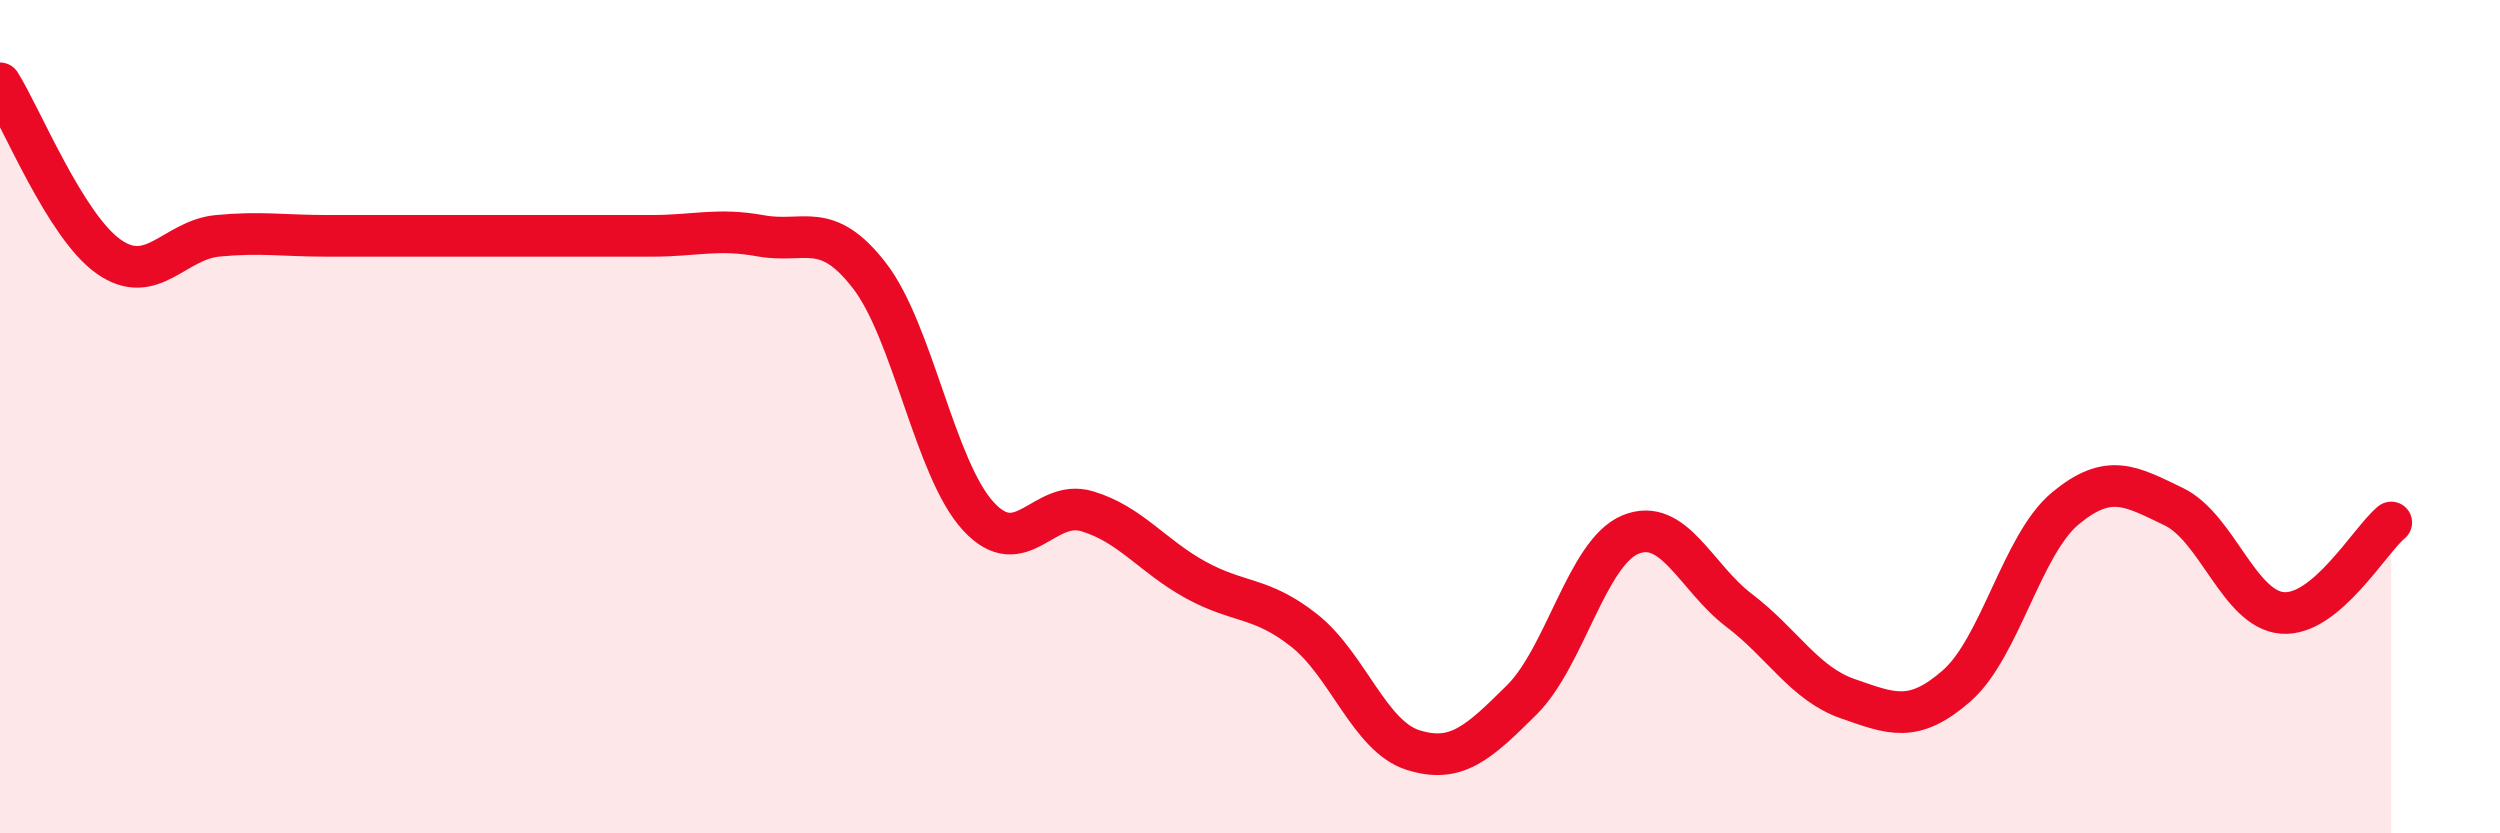
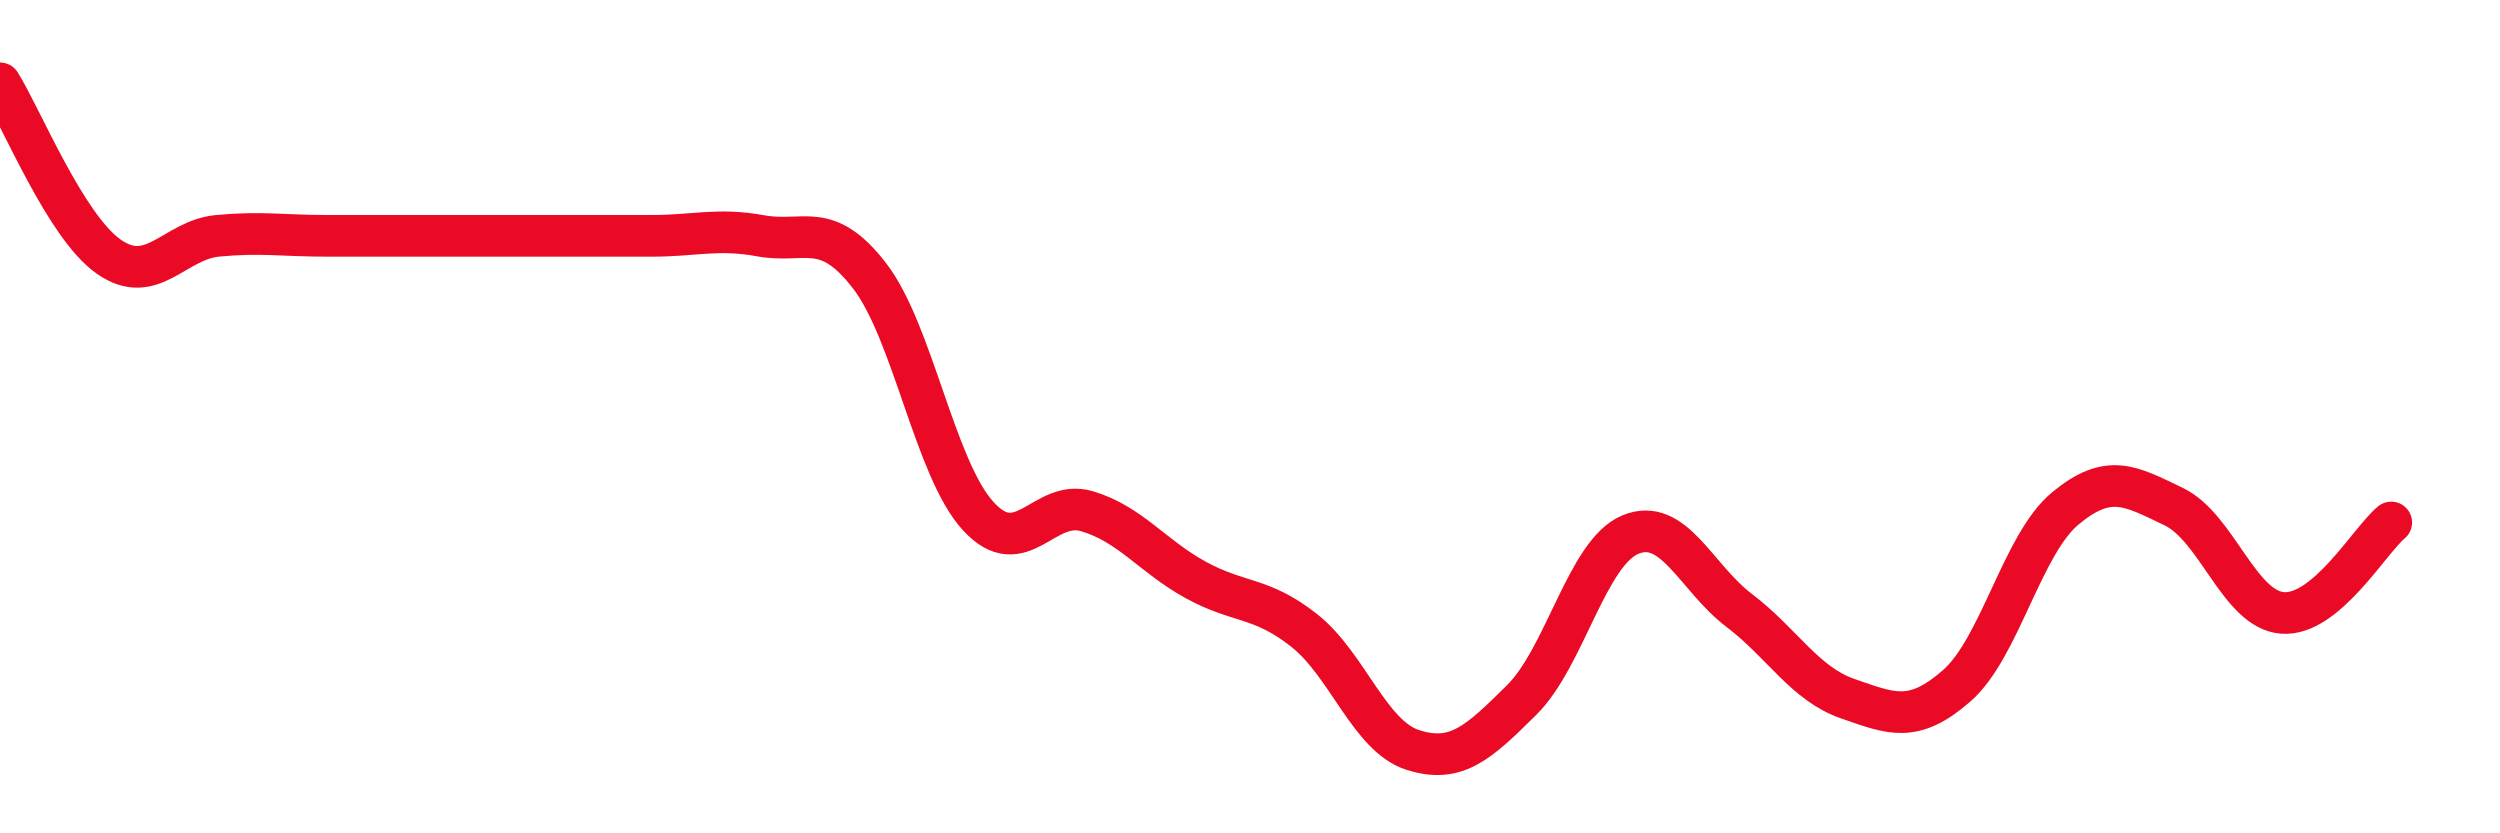
<svg xmlns="http://www.w3.org/2000/svg" width="60" height="20" viewBox="0 0 60 20">
-   <path d="M 0,2 C 0.52,2.83 1.57,5.43 2.61,6.16 C 3.65,6.89 4.18,5.76 5.22,5.66 C 6.26,5.56 6.79,5.66 7.83,5.66 C 8.87,5.66 9.39,5.66 10.43,5.66 C 11.47,5.66 12,5.66 13.04,5.66 C 14.08,5.66 14.61,5.66 15.65,5.66 C 16.69,5.66 17.22,5.47 18.26,5.66 C 19.3,5.85 19.83,5.27 20.87,6.62 C 21.91,7.97 22.44,11.26 23.48,12.39 C 24.52,13.52 25.05,11.96 26.09,12.27 C 27.13,12.58 27.66,13.35 28.7,13.92 C 29.74,14.49 30.26,14.31 31.3,15.13 C 32.34,15.95 32.87,17.67 33.91,18 C 34.95,18.33 35.48,17.83 36.52,16.8 C 37.56,15.77 38.09,13.26 39.13,12.83 C 40.17,12.4 40.7,13.86 41.74,14.65 C 42.78,15.44 43.31,16.41 44.35,16.77 C 45.39,17.13 45.92,17.37 46.96,16.46 C 48,15.55 48.53,13.06 49.57,12.2 C 50.61,11.34 51.13,11.66 52.17,12.16 C 53.21,12.66 53.74,14.63 54.78,14.71 C 55.82,14.79 56.87,12.97 57.39,12.54L57.39 20L0 20Z" fill="#EB0A25" opacity="0.1" stroke-linecap="round" stroke-linejoin="round" />
  <path d="M 0,2 C 0.52,2.83 1.57,5.43 2.61,6.16 C 3.65,6.89 4.18,5.76 5.22,5.66 C 6.26,5.56 6.79,5.66 7.83,5.66 C 8.87,5.66 9.39,5.66 10.43,5.66 C 11.47,5.66 12,5.66 13.04,5.66 C 14.08,5.66 14.61,5.66 15.65,5.66 C 16.69,5.66 17.22,5.47 18.26,5.66 C 19.3,5.85 19.83,5.27 20.87,6.62 C 21.91,7.97 22.44,11.26 23.48,12.39 C 24.52,13.52 25.05,11.96 26.09,12.27 C 27.13,12.58 27.66,13.35 28.7,13.92 C 29.74,14.49 30.26,14.31 31.3,15.13 C 32.34,15.95 32.87,17.67 33.91,18 C 34.95,18.33 35.48,17.83 36.52,16.8 C 37.56,15.77 38.09,13.26 39.13,12.83 C 40.17,12.4 40.7,13.86 41.74,14.65 C 42.78,15.44 43.31,16.41 44.35,16.77 C 45.39,17.13 45.92,17.37 46.96,16.46 C 48,15.55 48.53,13.06 49.57,12.2 C 50.61,11.34 51.13,11.66 52.17,12.16 C 53.21,12.66 53.74,14.63 54.78,14.71 C 55.82,14.79 56.87,12.97 57.39,12.54" stroke="#EB0A25" stroke-width="1" fill="none" stroke-linecap="round" stroke-linejoin="round" />
</svg>